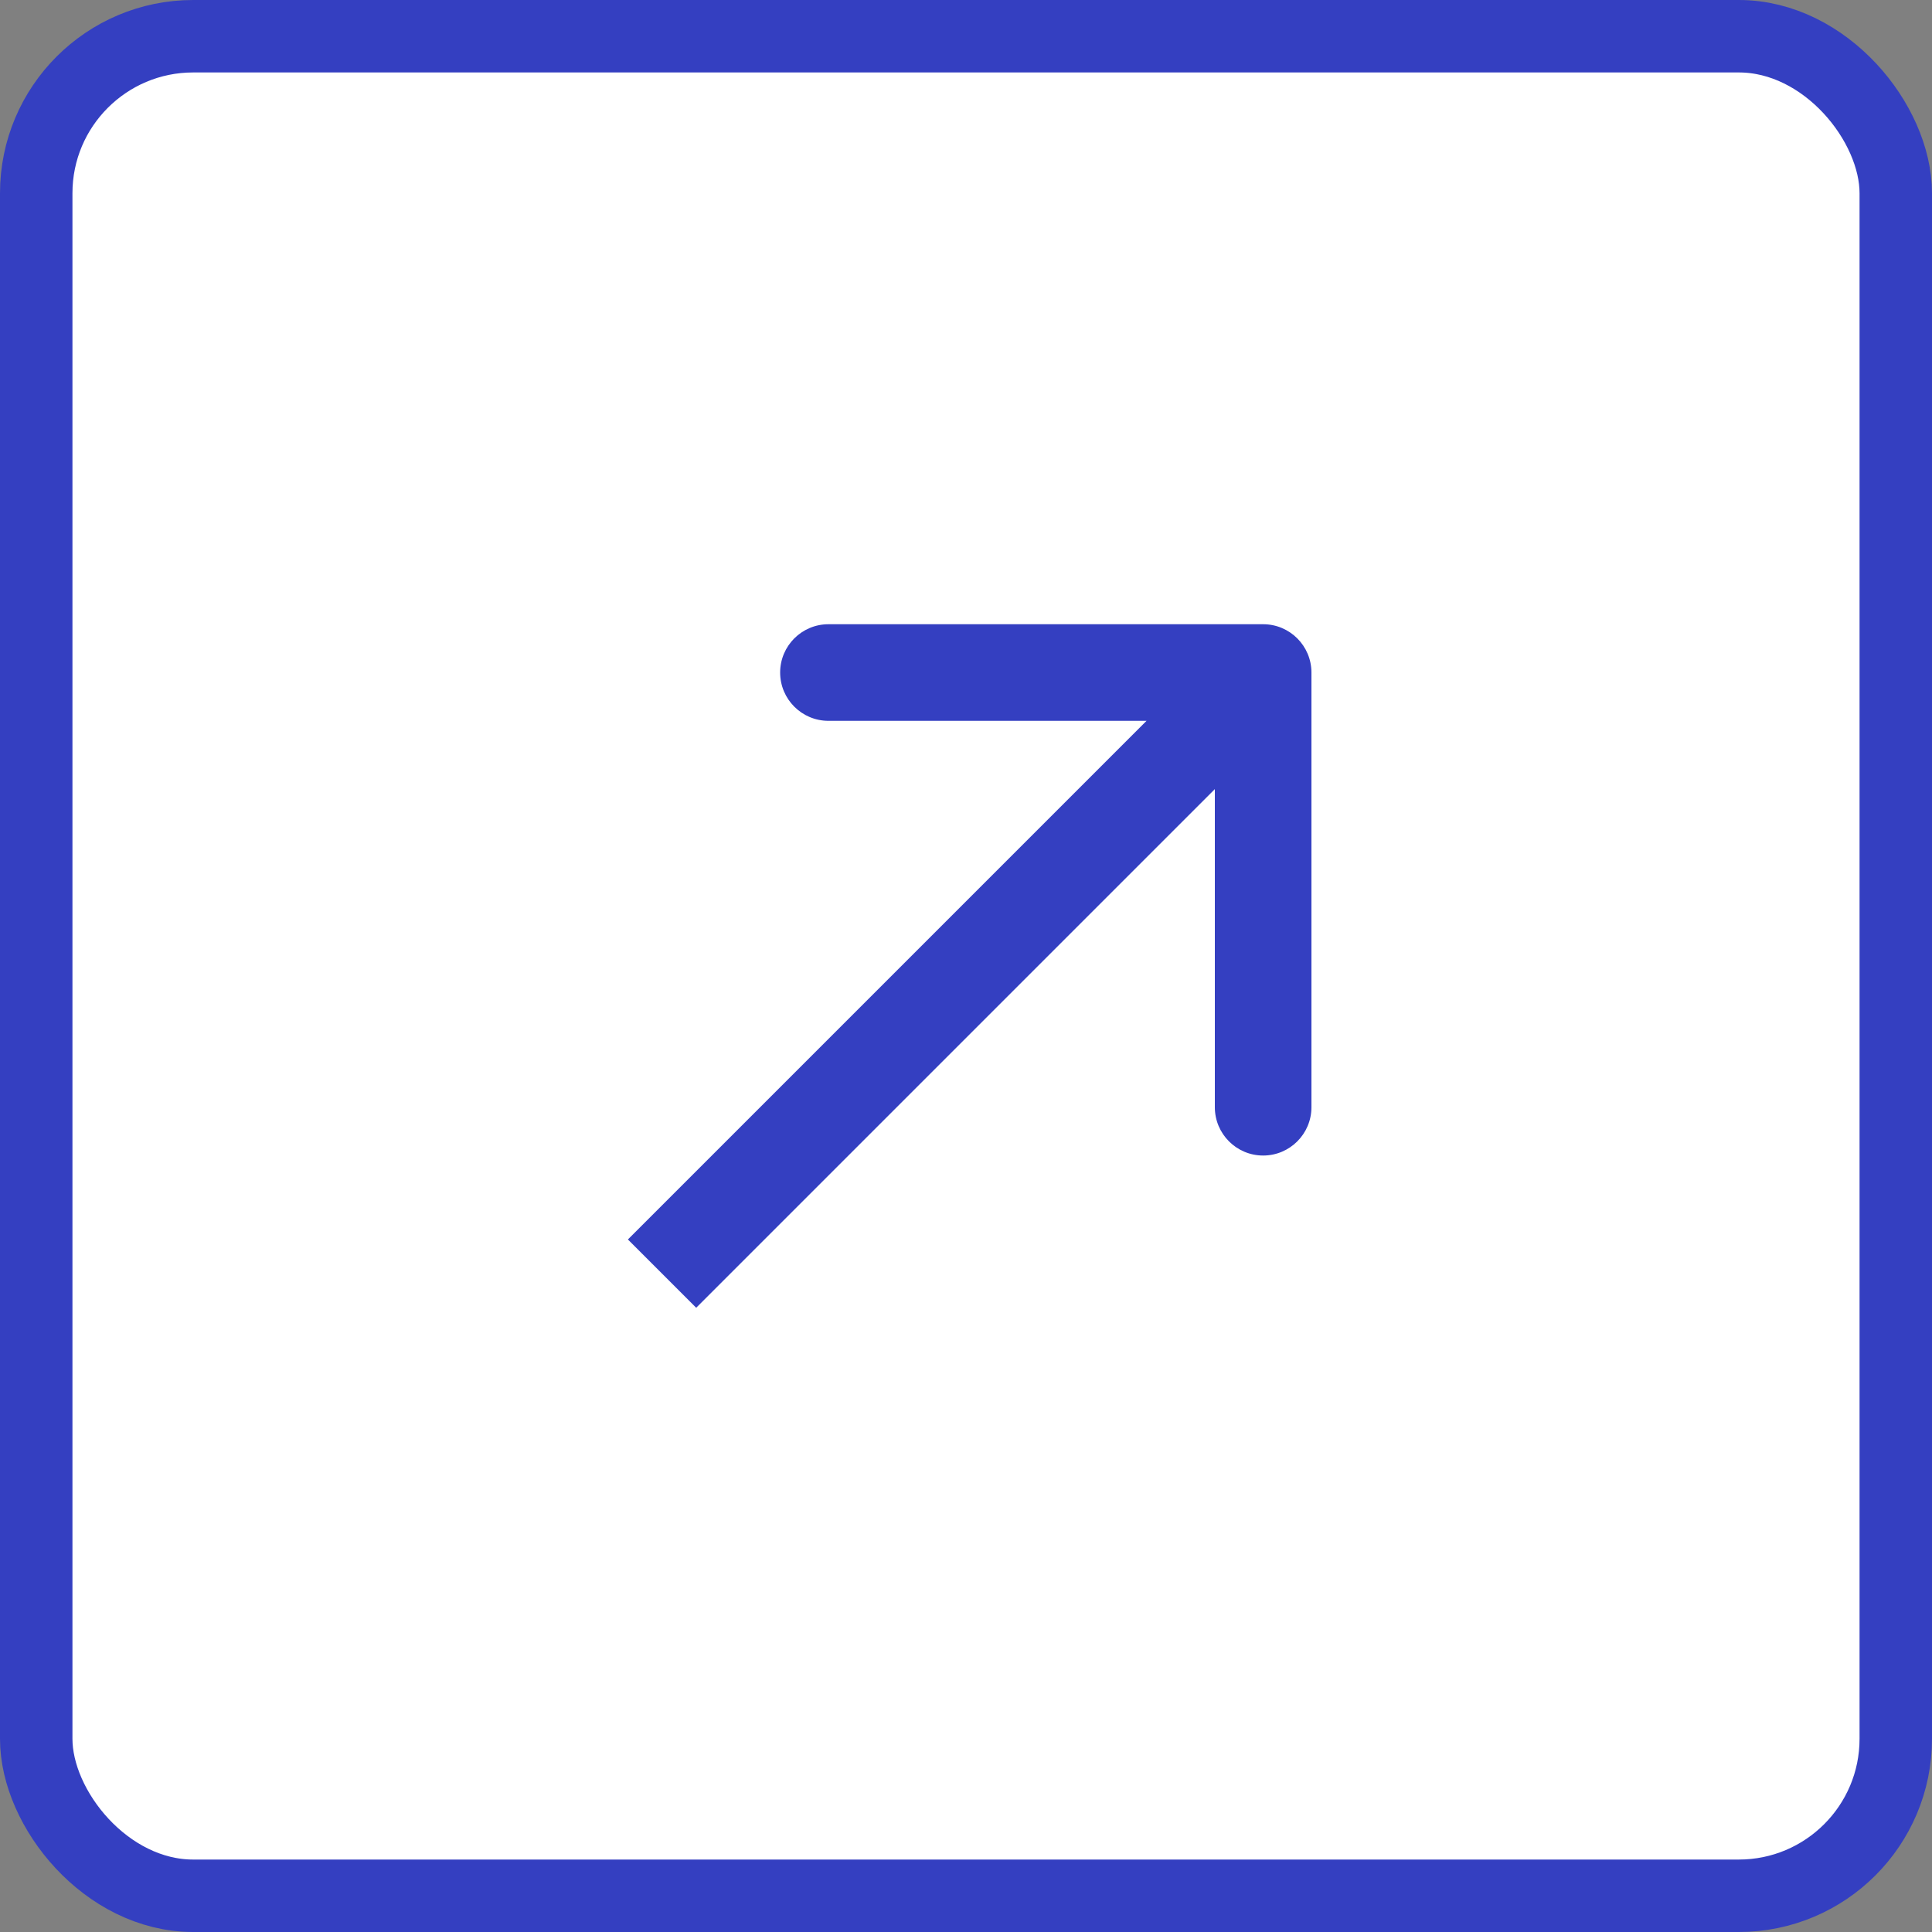
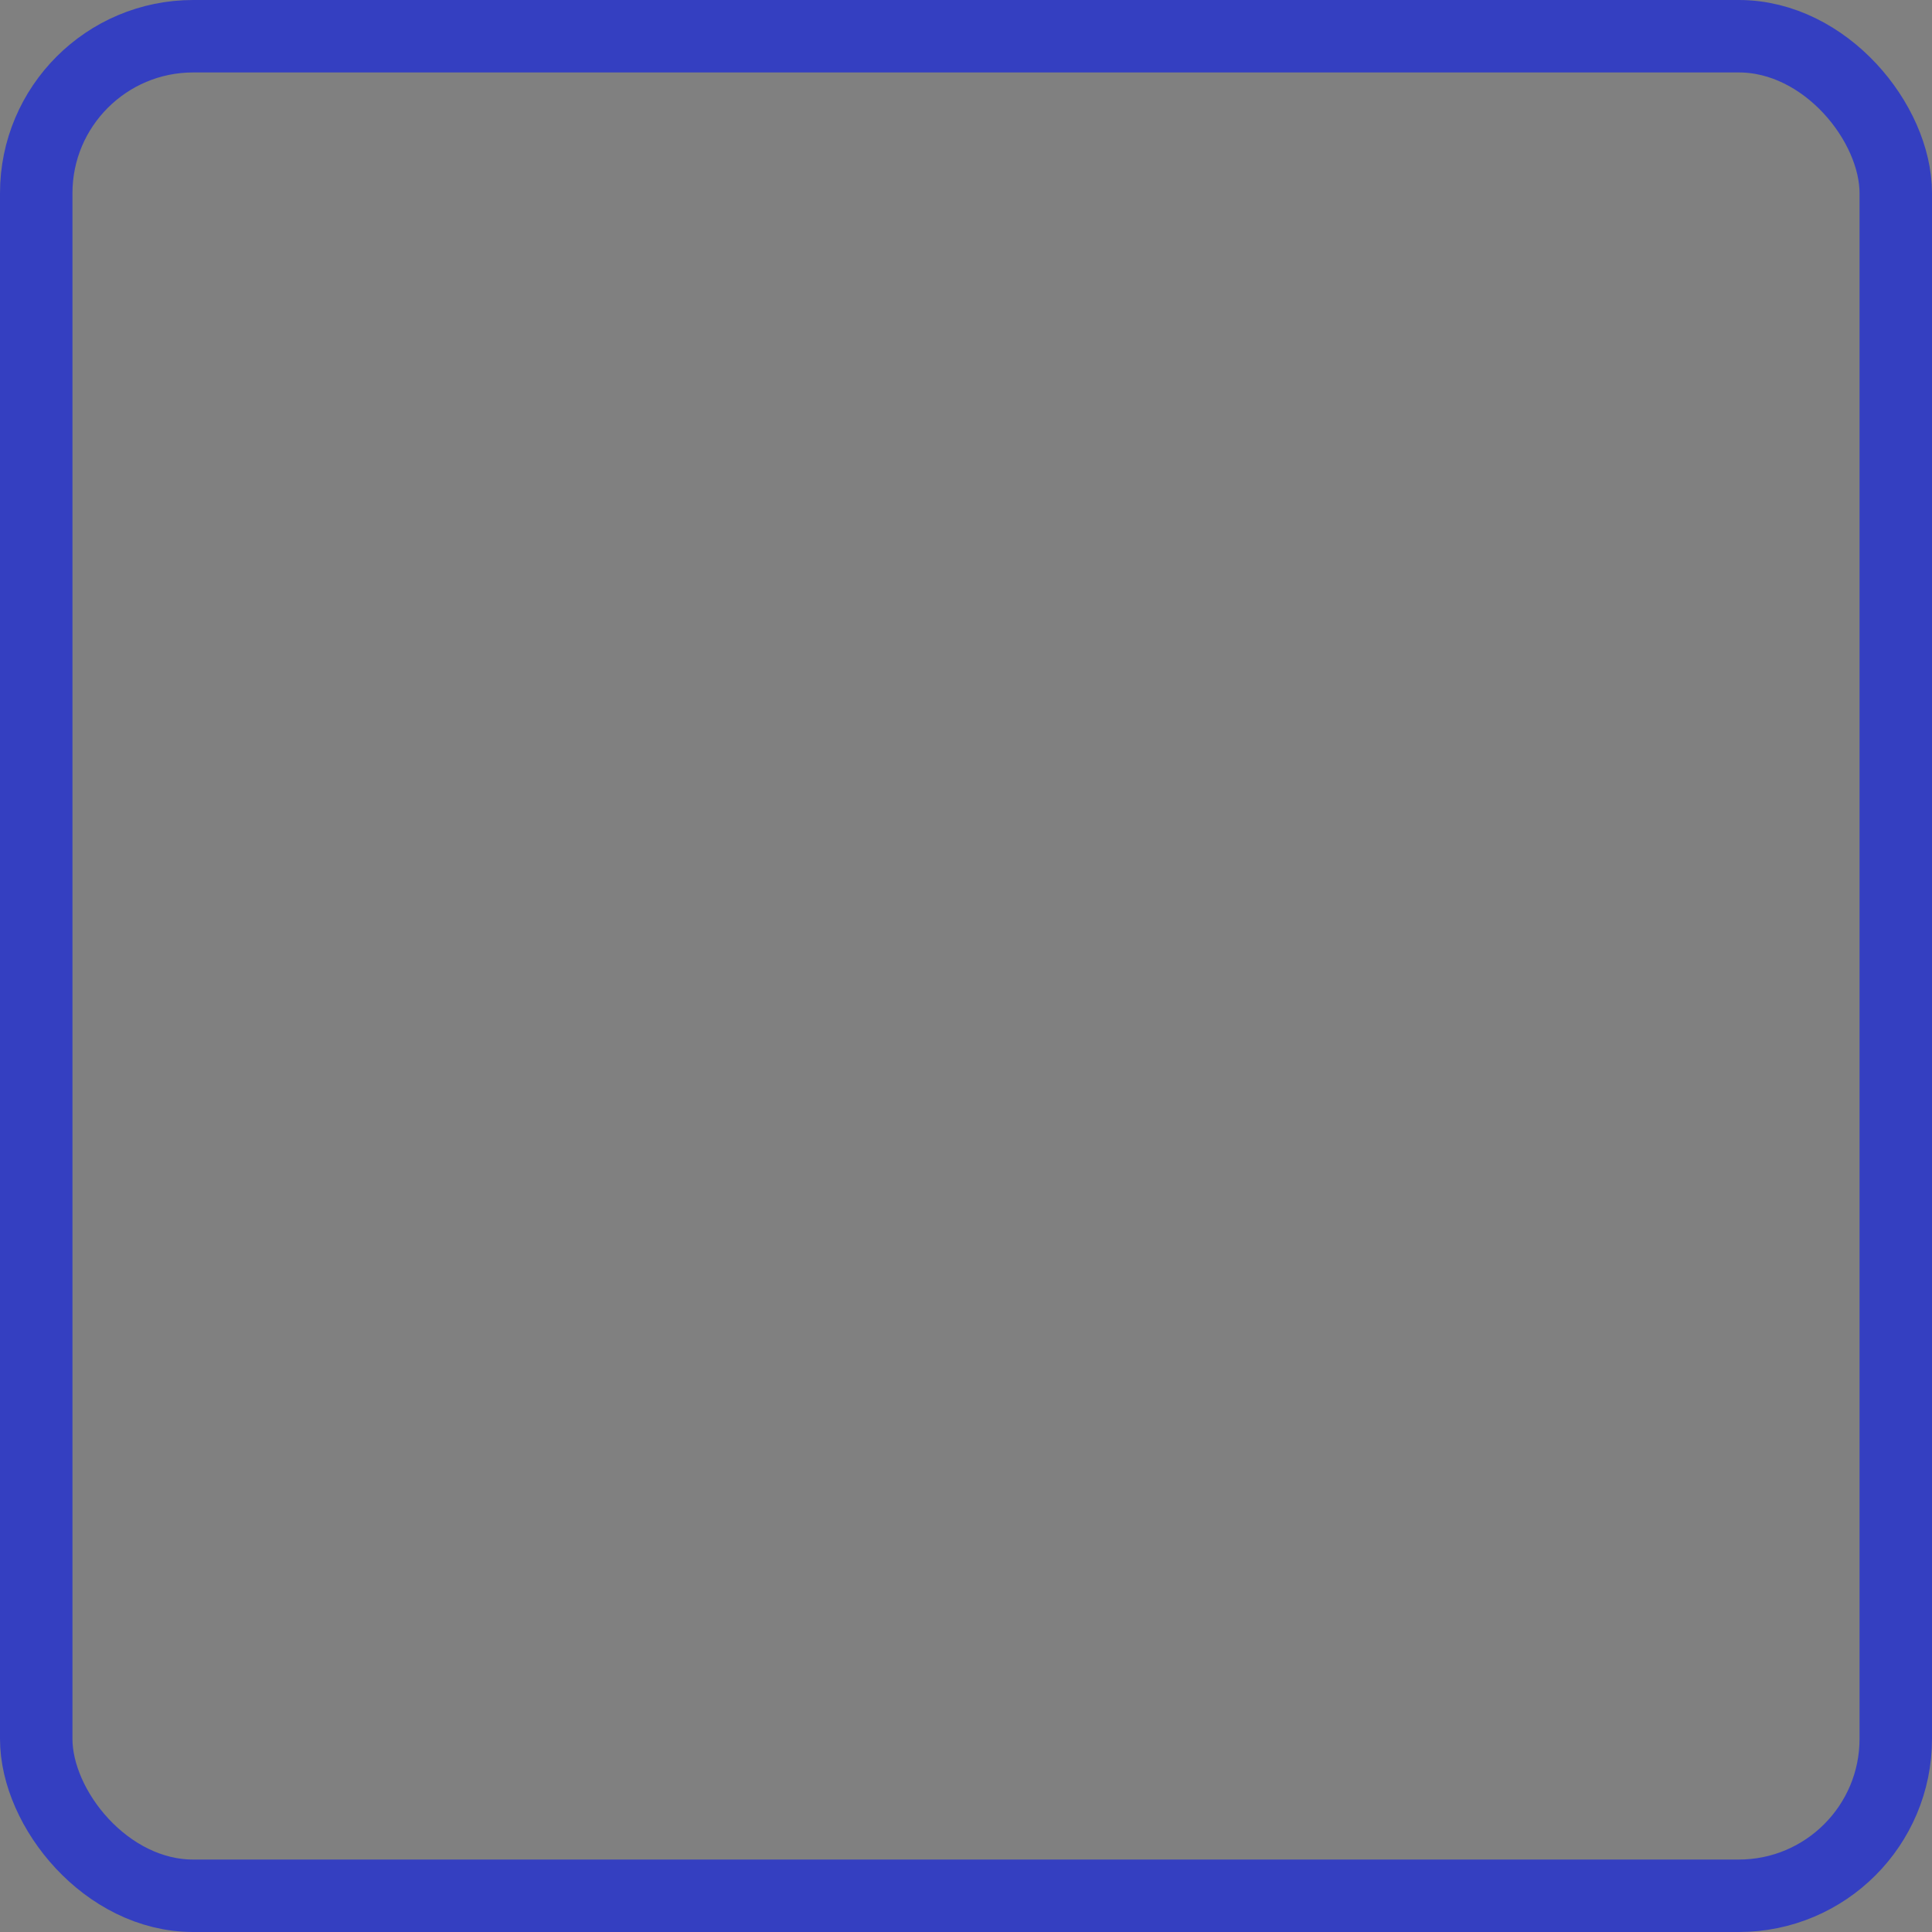
<svg xmlns="http://www.w3.org/2000/svg" width="40" height="40" viewBox="0 0 40 40" fill="none">
  <rect x="0" y="0" width="40" height="40" fill="#808080" stroke="none" />
-   <rect x="0.75" y="0.75" width="38.5" height="38.5" rx="3.25" fill="white" />
  <rect x="0.75" y="0.75" width="38.5" height="38.5" rx="3.25" stroke="#343FC1" stroke-width="1.5" />
-   <path d="M26.152 12.924C26.704 12.924 27.152 13.372 27.152 13.924V22.924C27.152 23.476 26.704 23.924 26.152 23.924C25.6 23.924 25.152 23.476 25.152 22.924V14.924H17.152C16.6 14.924 16.152 14.476 16.152 13.924C16.152 13.372 16.6 12.924 17.152 12.924H26.152ZM13 25.662L25.445 13.217L26.859 14.631L14.414 27.076L13 25.662Z" fill="#343FC1" />
</svg>